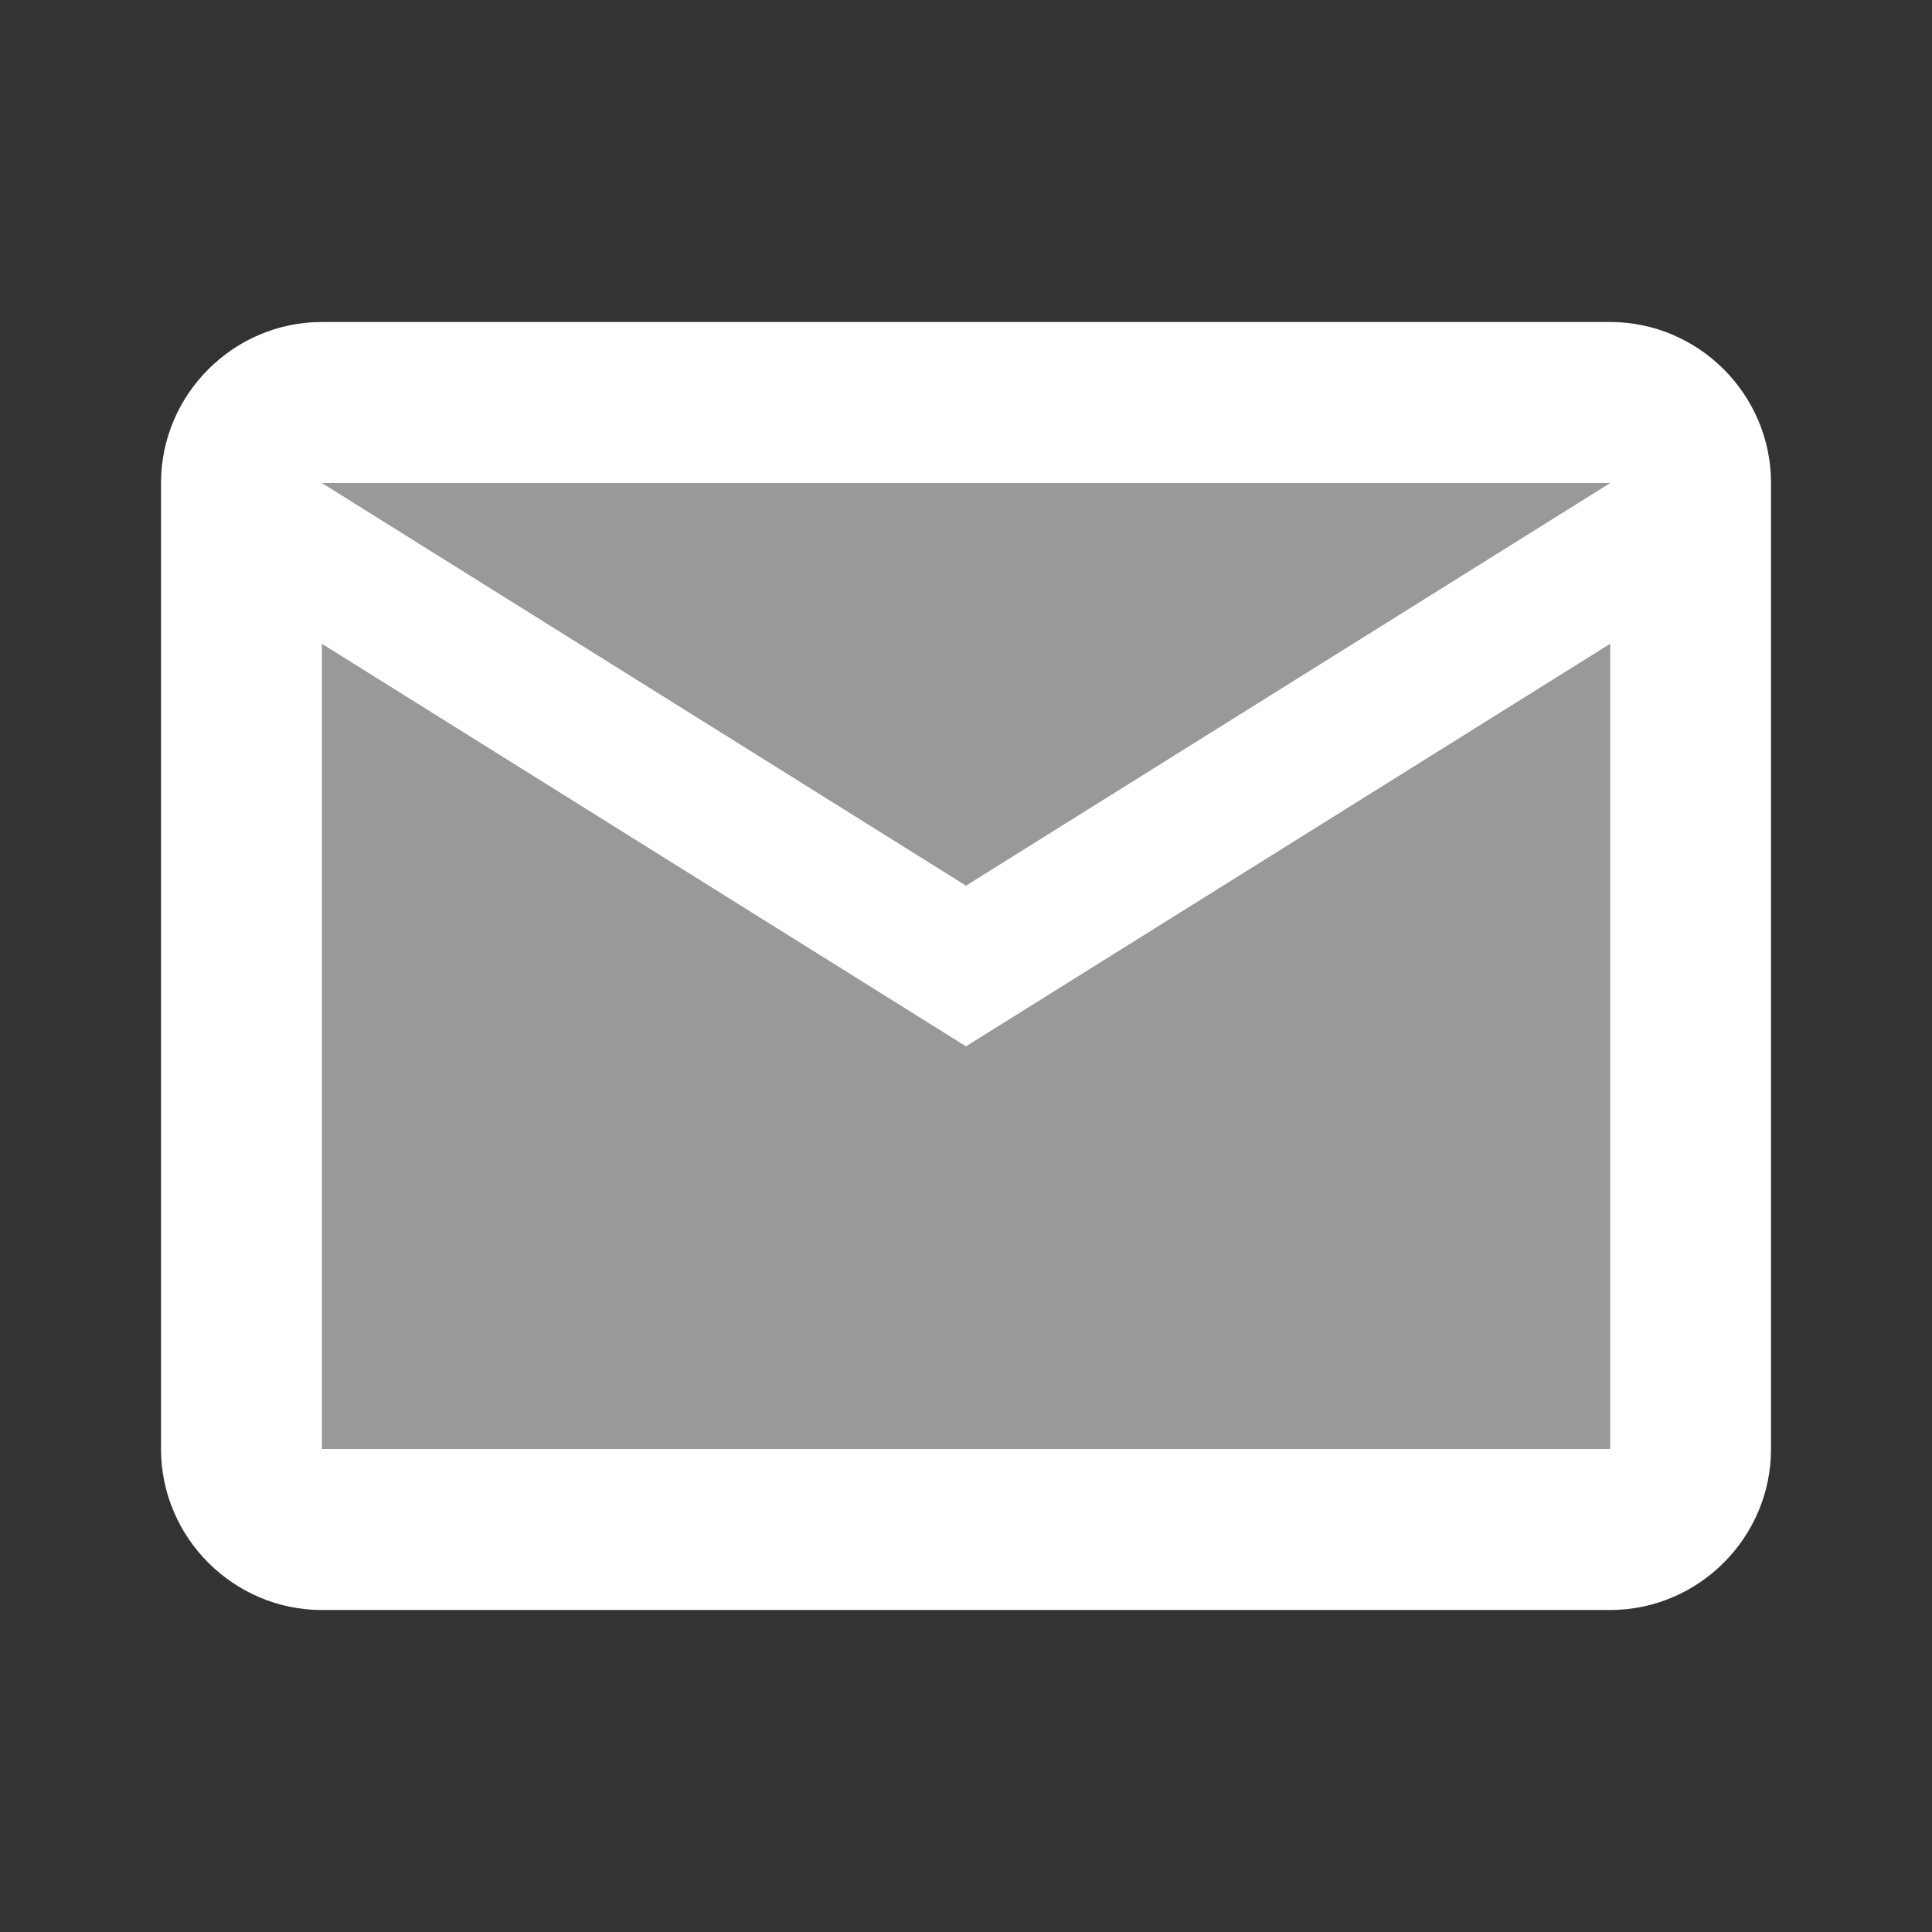
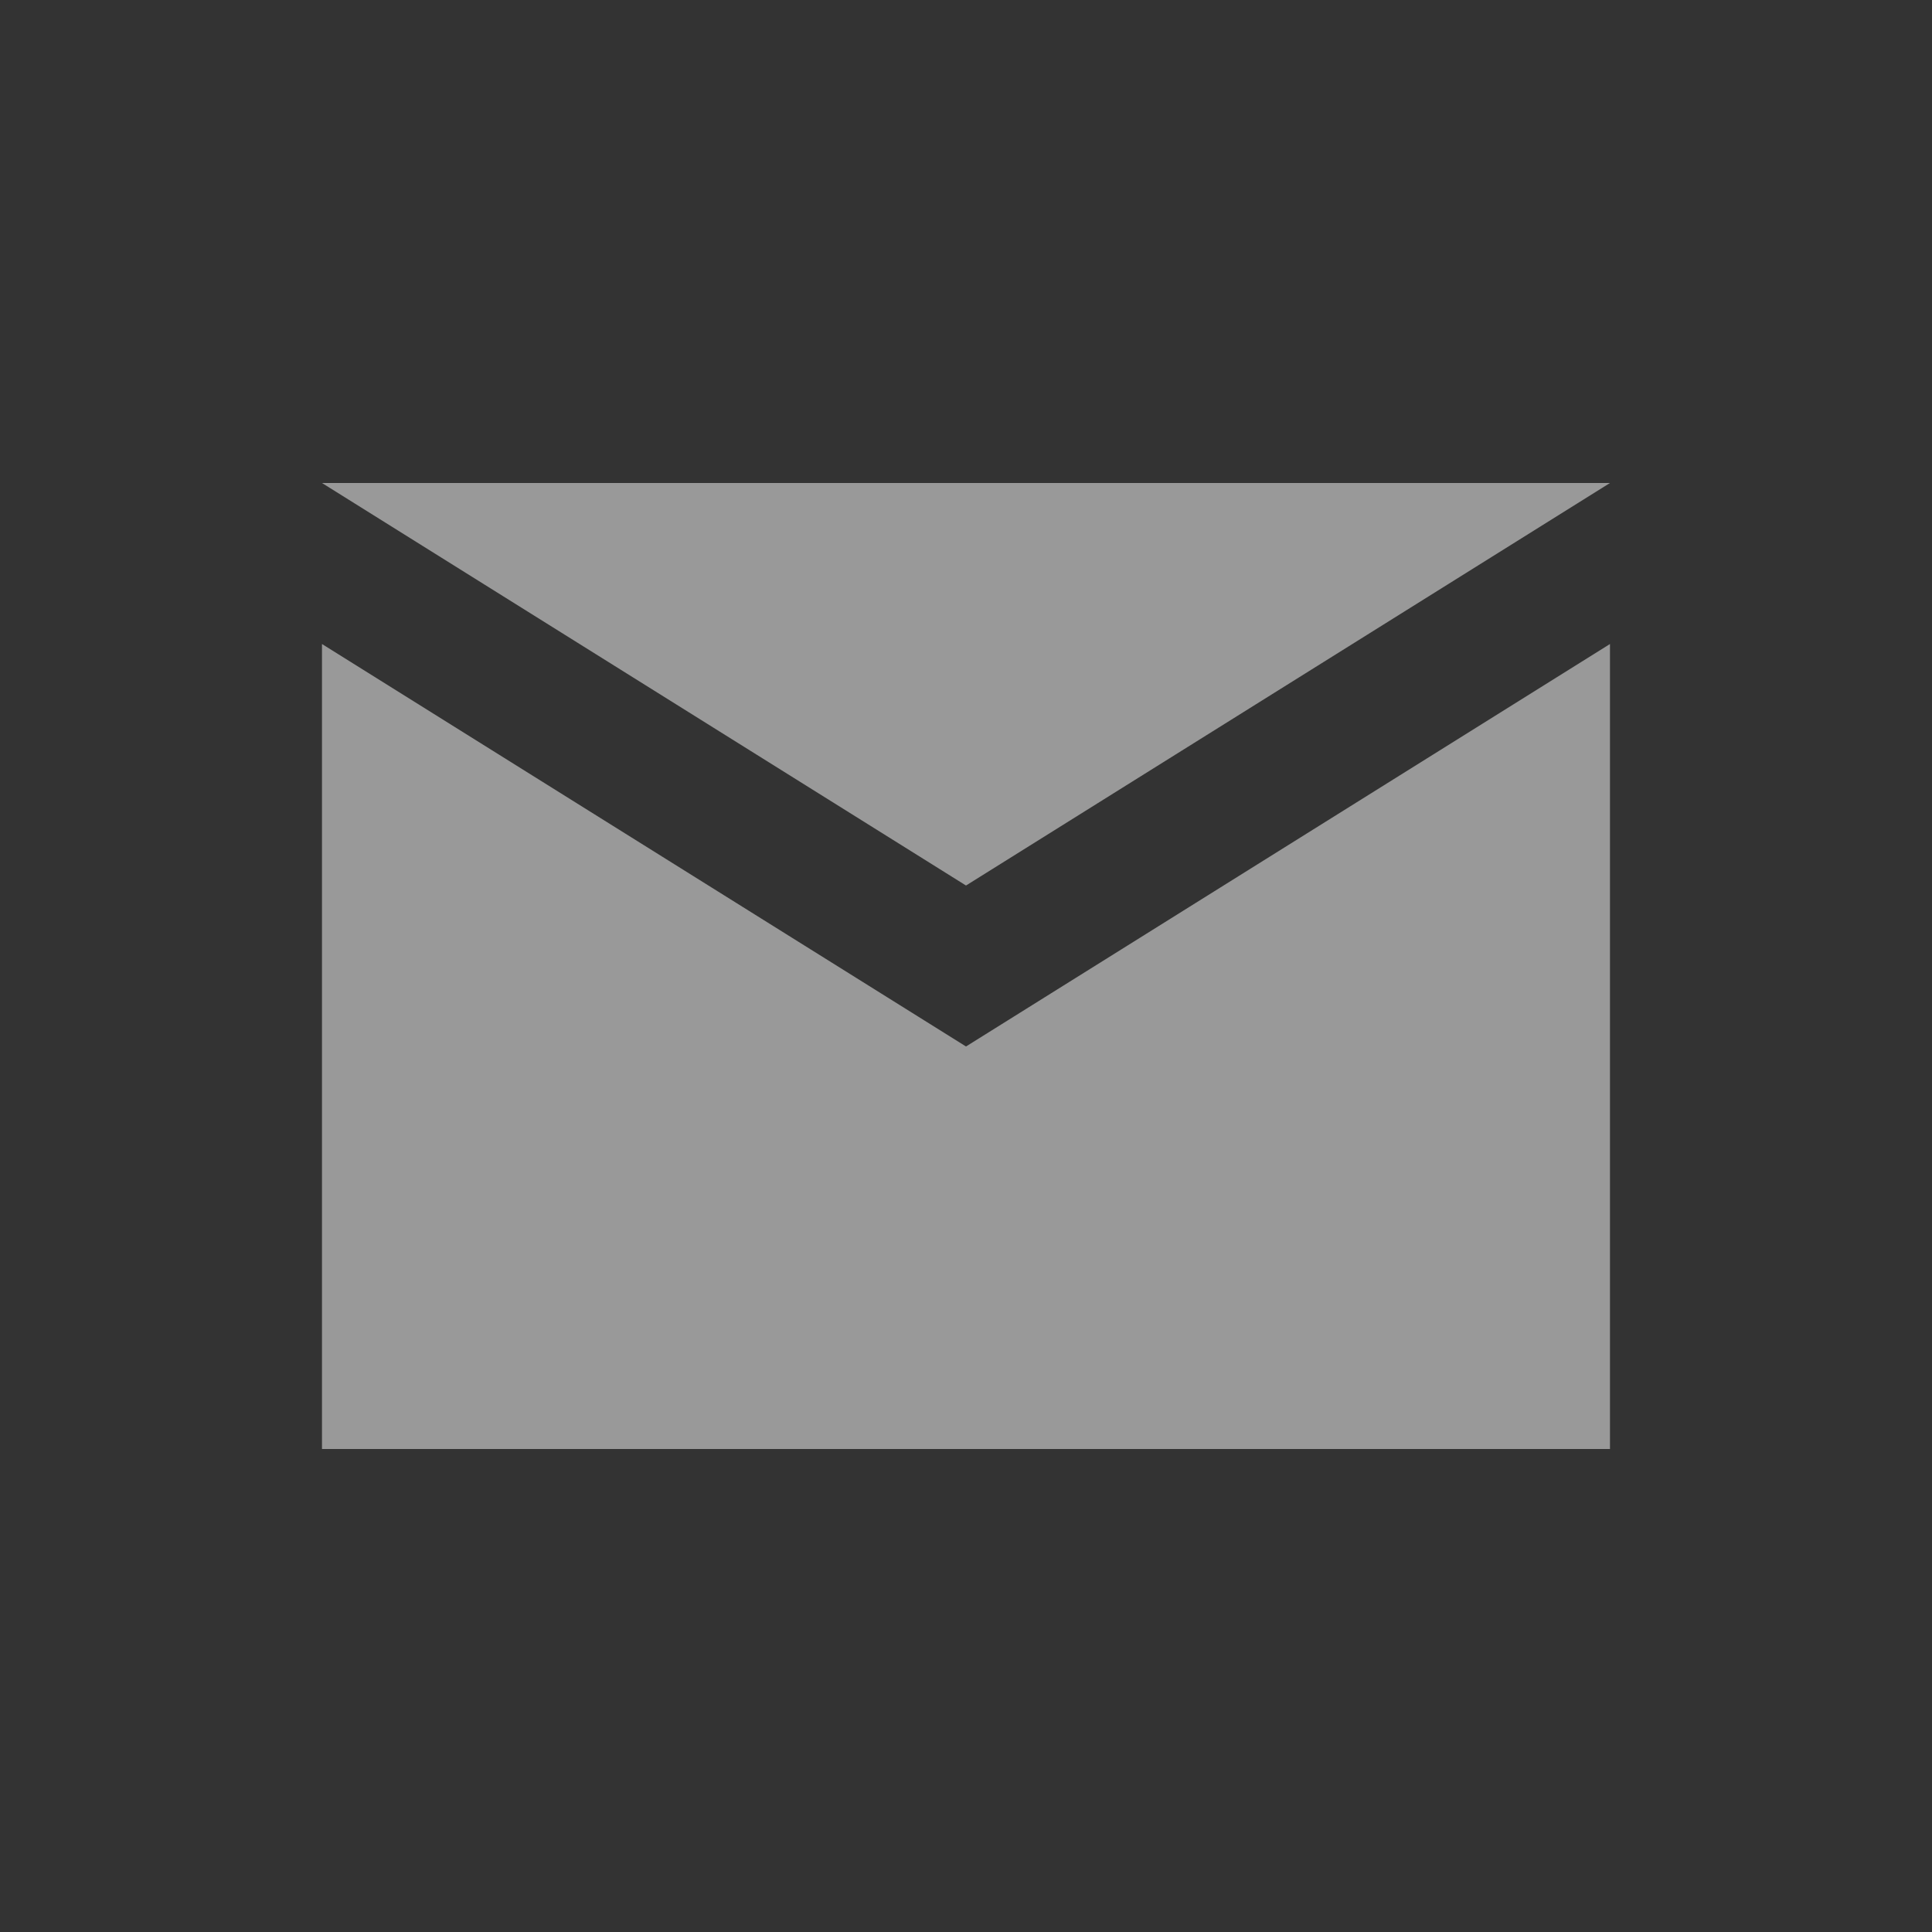
<svg xmlns="http://www.w3.org/2000/svg" width="50" height="50" viewBox="0 0 50 50" fill="none">
  <rect x="0" y="0" width="50" height="50" fill="#333333" stroke="none" />
  <path opacity="0.5" d="M25 22.917L41.666 12.5H8.333L25 22.917ZM8.333 16.667V37.5H41.666V16.667L25 27.083L8.333 16.667Z" fill="white" />
-   <path d="M41.667 8.333H8.334C6.042 8.333 4.167 10.208 4.167 12.5V37.5C4.167 39.792 6.042 41.667 8.334 41.667H41.667C43.959 41.667 45.834 39.792 45.834 37.5V12.5C45.834 10.208 43.959 8.333 41.667 8.333ZM41.667 37.5H8.334V16.667L25 27.083L41.667 16.667V37.5ZM25 22.917L8.334 12.5H41.667L25 22.917Z" fill="white" />
</svg>